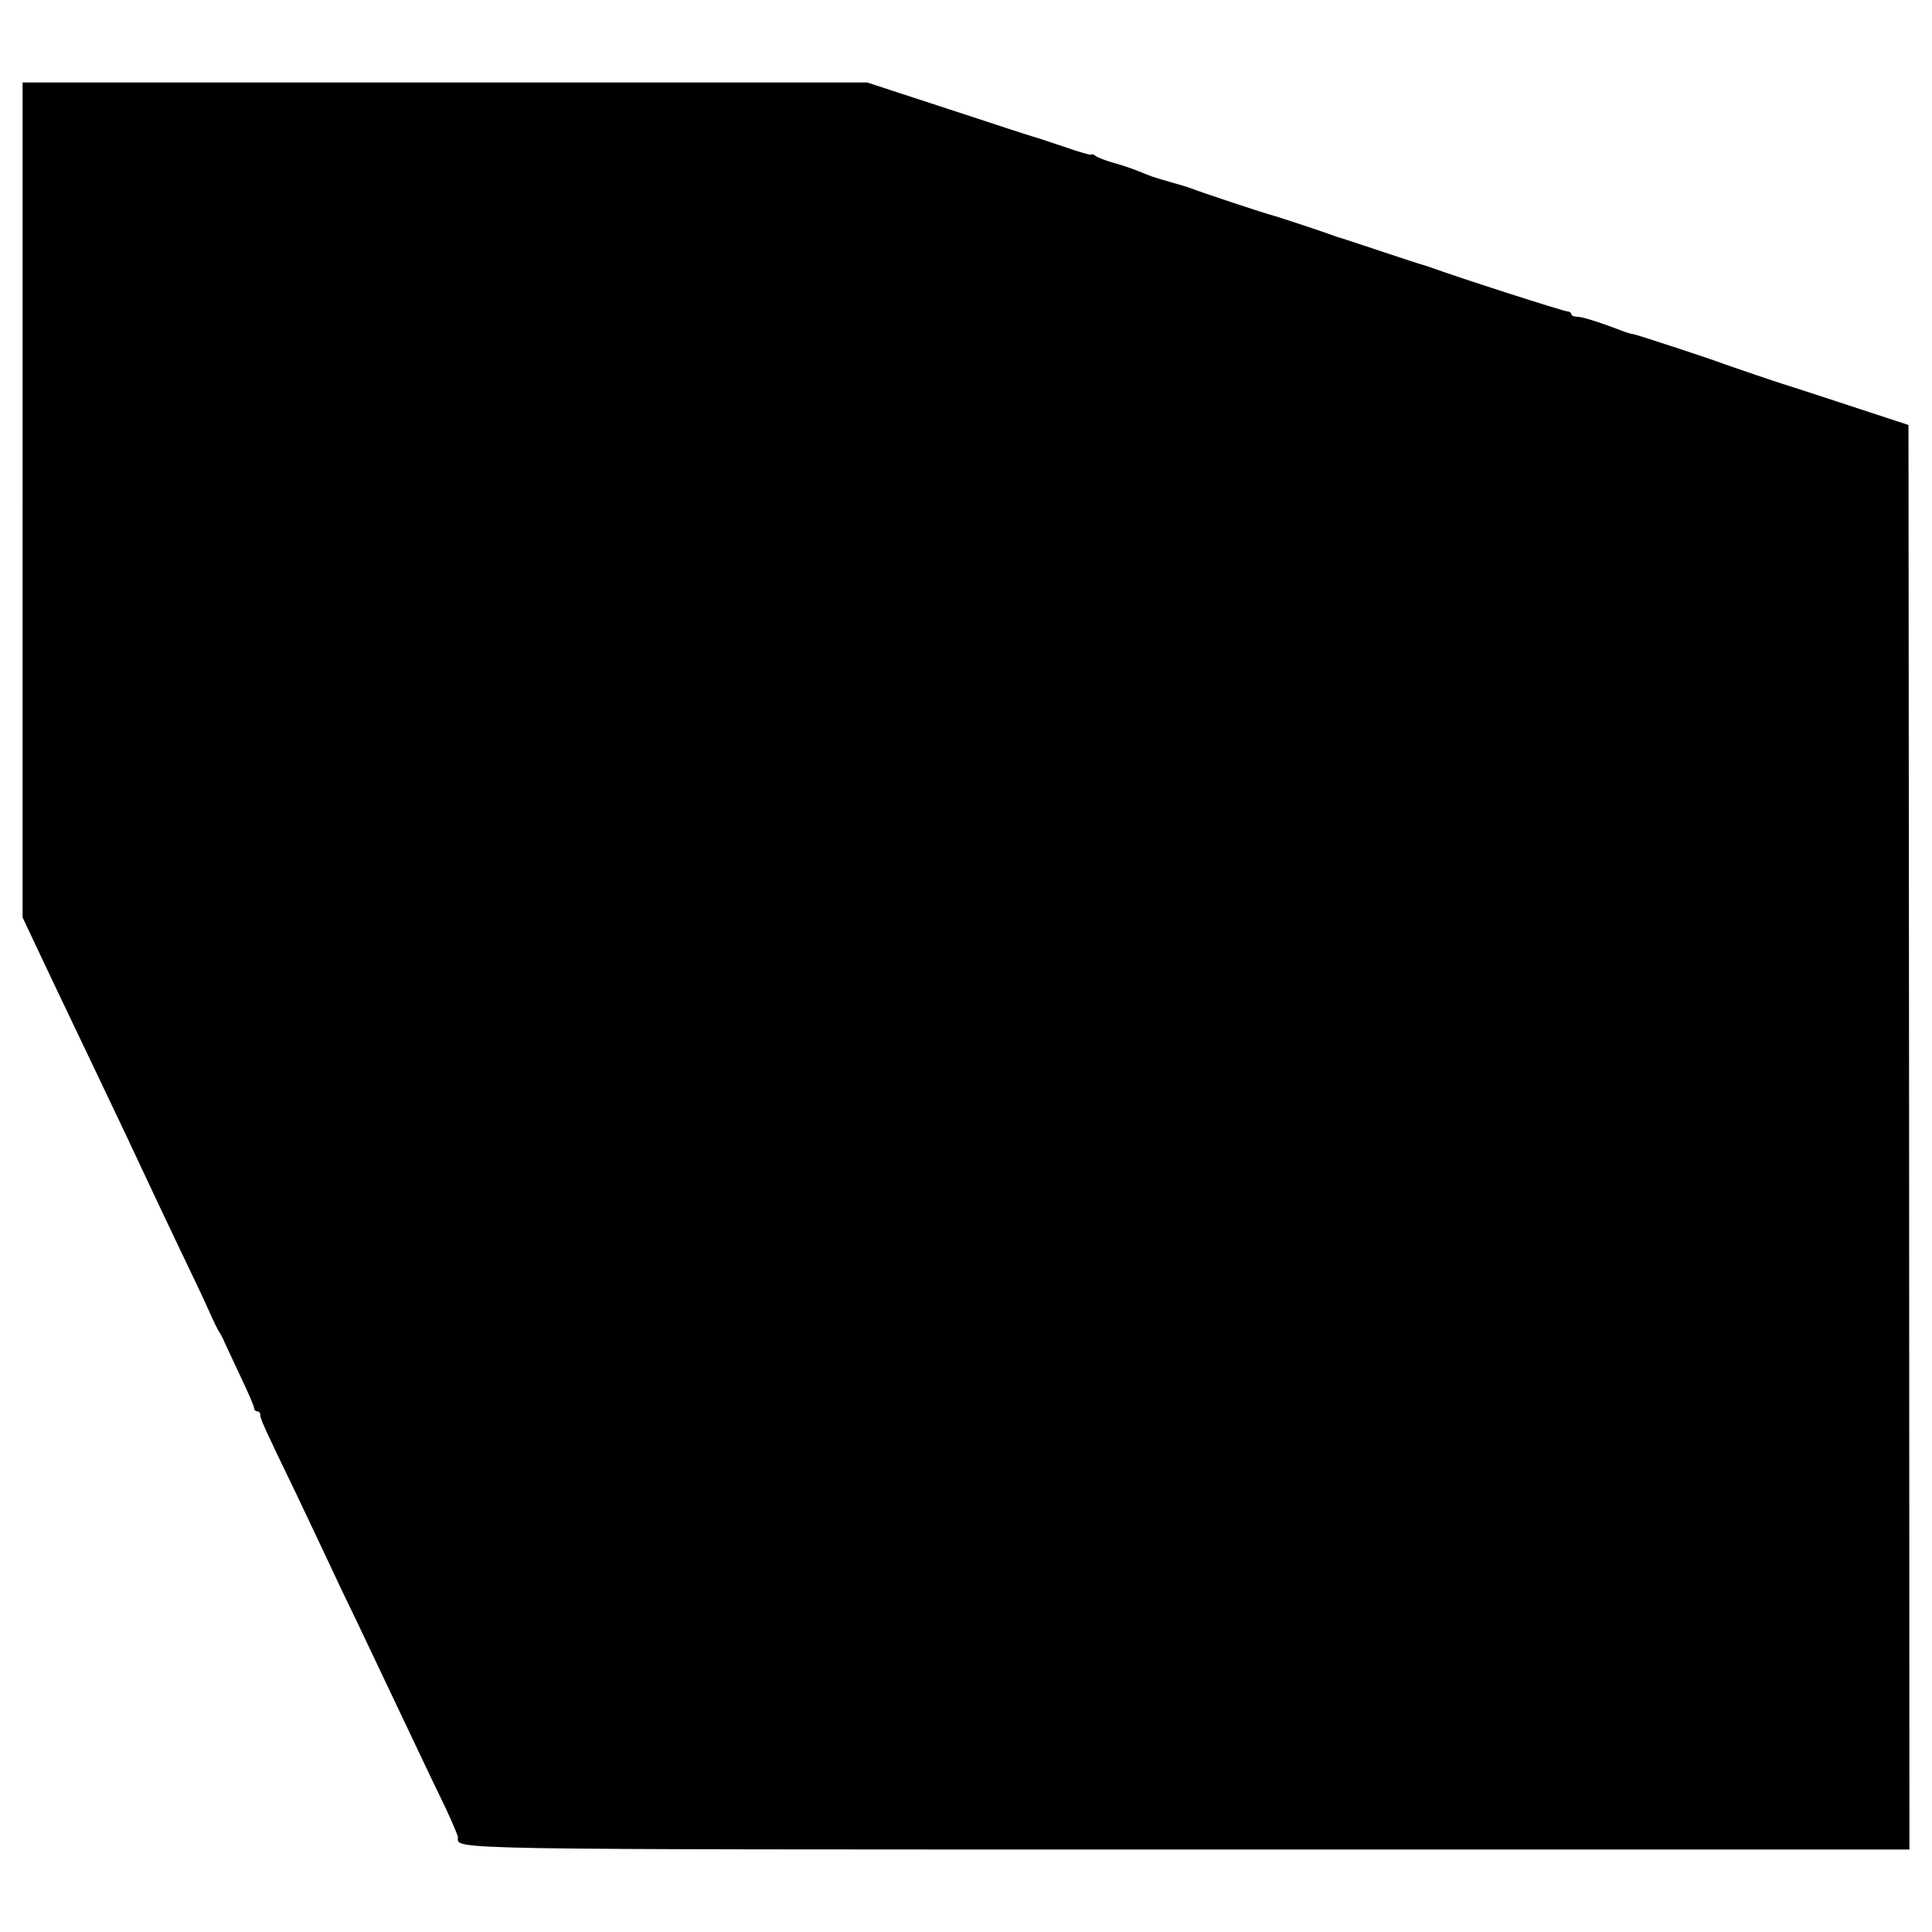
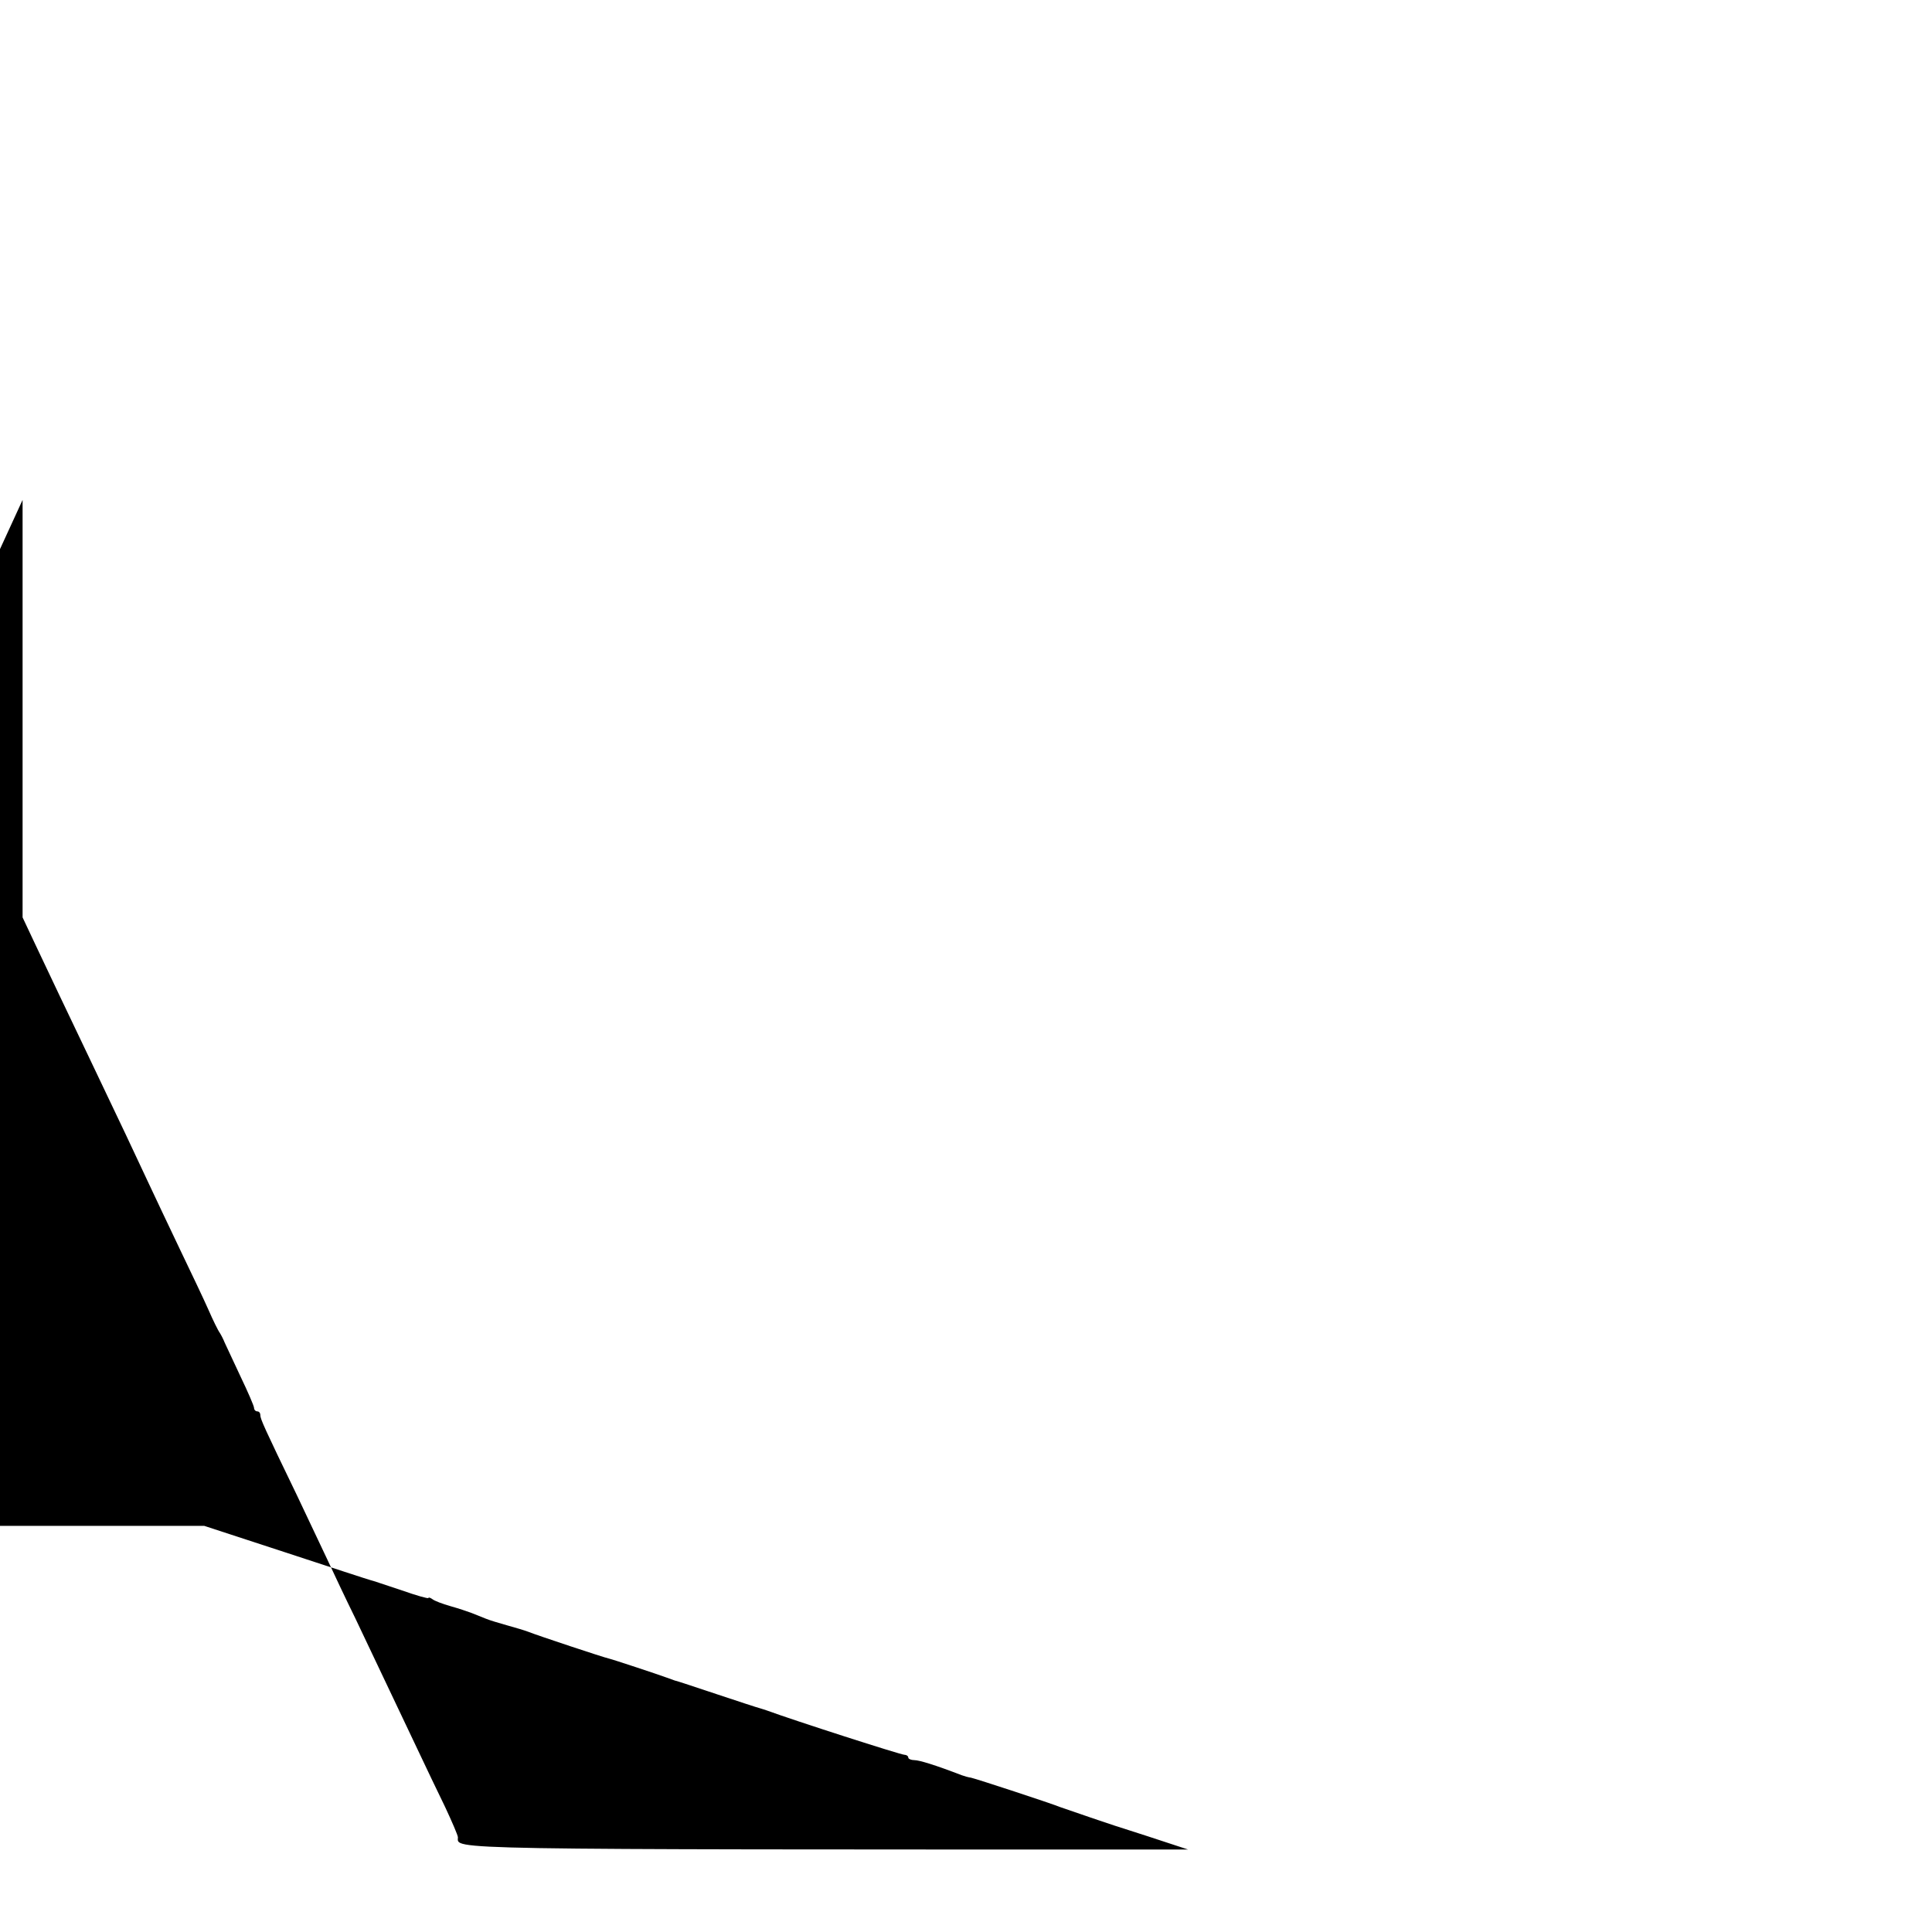
<svg xmlns="http://www.w3.org/2000/svg" version="1.0" width="616pt" height="616pt" viewBox="0 0 616 616" preserveAspectRatio="xMidYMid meet">
  <g transform="translate(0,616) scale(0.1,-0.1)" fill="#000000" stroke="none">
-     <path d="M72 4566 l0 -1331 40 -85 c47 -100 94 -198 176 -370 87 -182 150 -315 187 -395 18 -38 62 -132 98 -207 36 -75 78 -163 92 -195 14 -32 30 -65 36 -73 5 -8 12 -22 15 -30 4 -8 26 -56 50 -107 24 -50 44 -96 44 -102 0 -6 5 -11 10 -11 6 0 10 -5 10 -12 0 -12 12 -39 116 -254 34 -72 78 -165 97 -205 19 -41 59 -126 90 -189 64 -135 131 -276 197 -415 26 -55 66 -139 89 -186 22 -47 41 -91 41 -97 0 -40 -84 -39 2328 -39 l2300 0 -1 2271 -2 2271 -183 60 c-100 33 -186 61 -190 62 -28 8 -201 67 -217 73 -29 12 -267 90 -285 94 -8 1 -22 5 -30 8 -83 32 -135 48 -151 48 -10 0 -19 4 -19 8 0 5 -6 9 -12 9 -12 0 -351 109 -438 141 -8 3 -19 6 -25 8 -5 1 -66 21 -135 44 -69 23 -129 43 -135 44 -5 2 -17 6 -25 9 -27 10 -175 59 -185 61 -15 3 -229 74 -256 85 -13 5 -44 14 -69 21 -25 7 -55 16 -67 21 -13 5 -33 13 -45 18 -13 5 -43 15 -68 22 -25 7 -51 17 -57 22 -7 5 -13 7 -13 4 0 -3 -39 8 -87 25 -49 16 -92 31 -98 32 -5 1 -127 41 -270 88 l-260 85 -1347 0 -1346 0 0 -1331z" />
+     <path d="M72 4566 l0 -1331 40 -85 c47 -100 94 -198 176 -370 87 -182 150 -315 187 -395 18 -38 62 -132 98 -207 36 -75 78 -163 92 -195 14 -32 30 -65 36 -73 5 -8 12 -22 15 -30 4 -8 26 -56 50 -107 24 -50 44 -96 44 -102 0 -6 5 -11 10 -11 6 0 10 -5 10 -12 0 -12 12 -39 116 -254 34 -72 78 -165 97 -205 19 -41 59 -126 90 -189 64 -135 131 -276 197 -415 26 -55 66 -139 89 -186 22 -47 41 -91 41 -97 0 -40 -84 -39 2328 -39 c-100 33 -186 61 -190 62 -28 8 -201 67 -217 73 -29 12 -267 90 -285 94 -8 1 -22 5 -30 8 -83 32 -135 48 -151 48 -10 0 -19 4 -19 8 0 5 -6 9 -12 9 -12 0 -351 109 -438 141 -8 3 -19 6 -25 8 -5 1 -66 21 -135 44 -69 23 -129 43 -135 44 -5 2 -17 6 -25 9 -27 10 -175 59 -185 61 -15 3 -229 74 -256 85 -13 5 -44 14 -69 21 -25 7 -55 16 -67 21 -13 5 -33 13 -45 18 -13 5 -43 15 -68 22 -25 7 -51 17 -57 22 -7 5 -13 7 -13 4 0 -3 -39 8 -87 25 -49 16 -92 31 -98 32 -5 1 -127 41 -270 88 l-260 85 -1347 0 -1346 0 0 -1331z" />
  </g>
</svg>